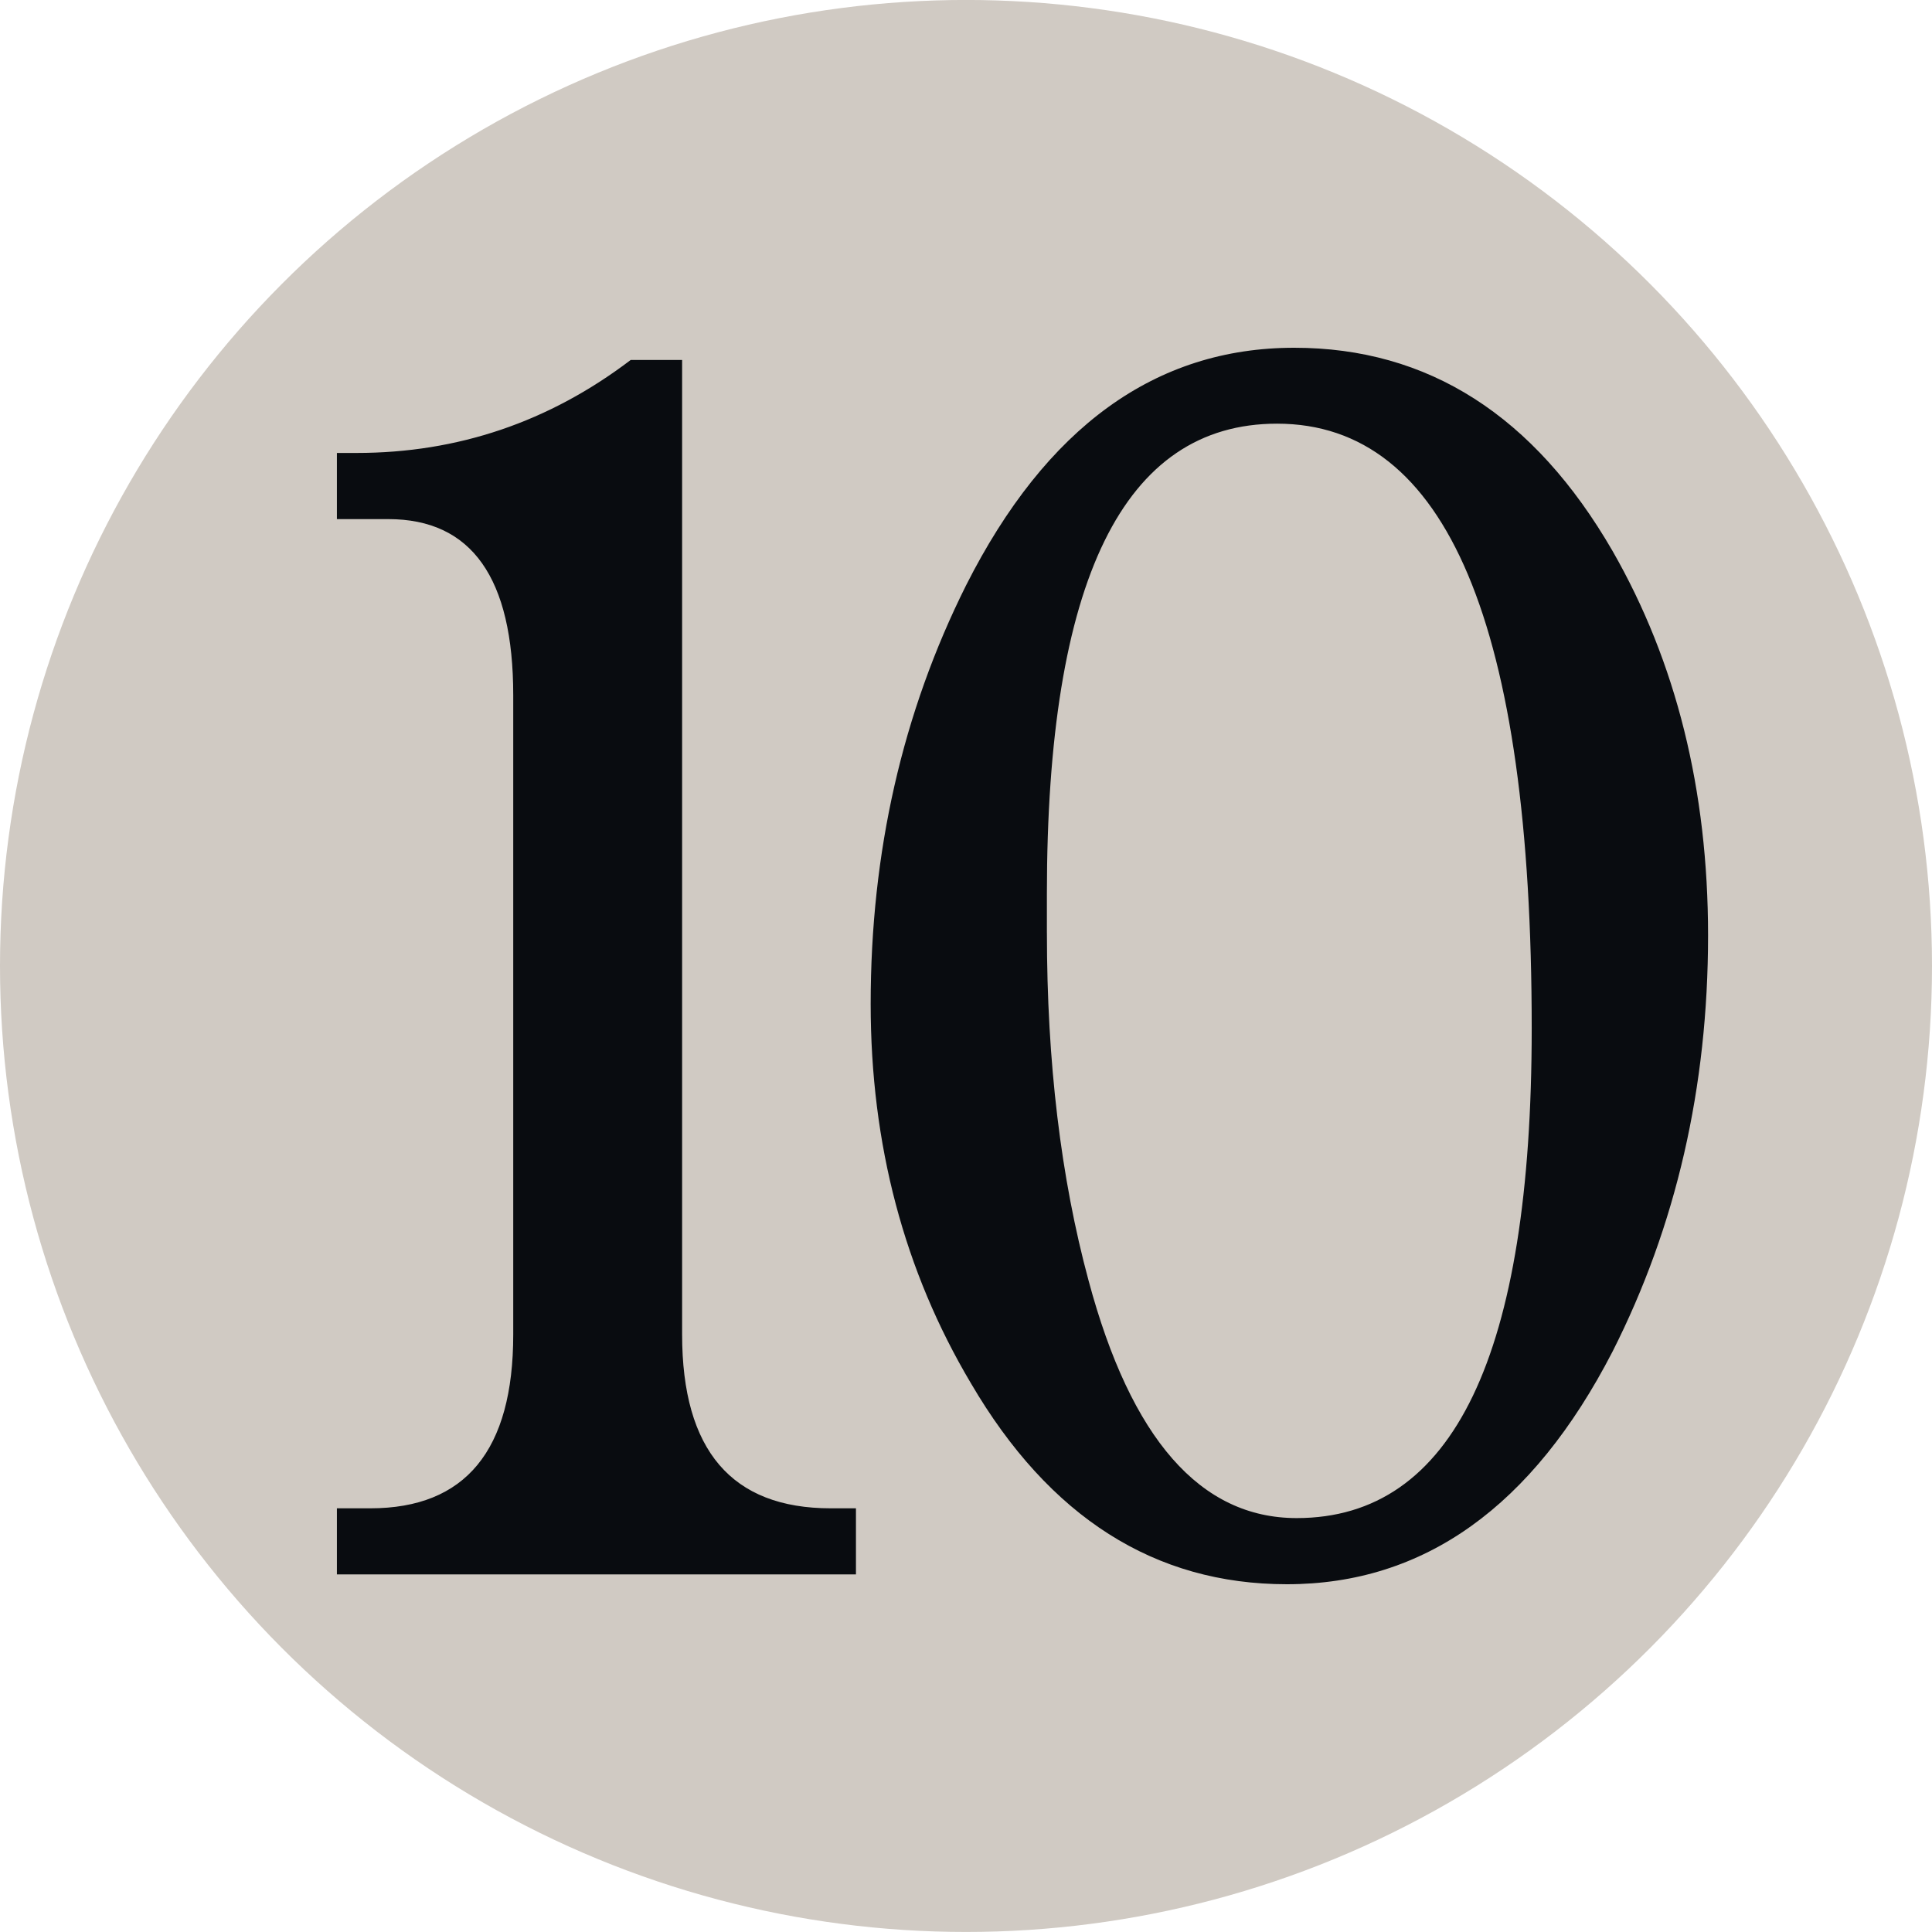
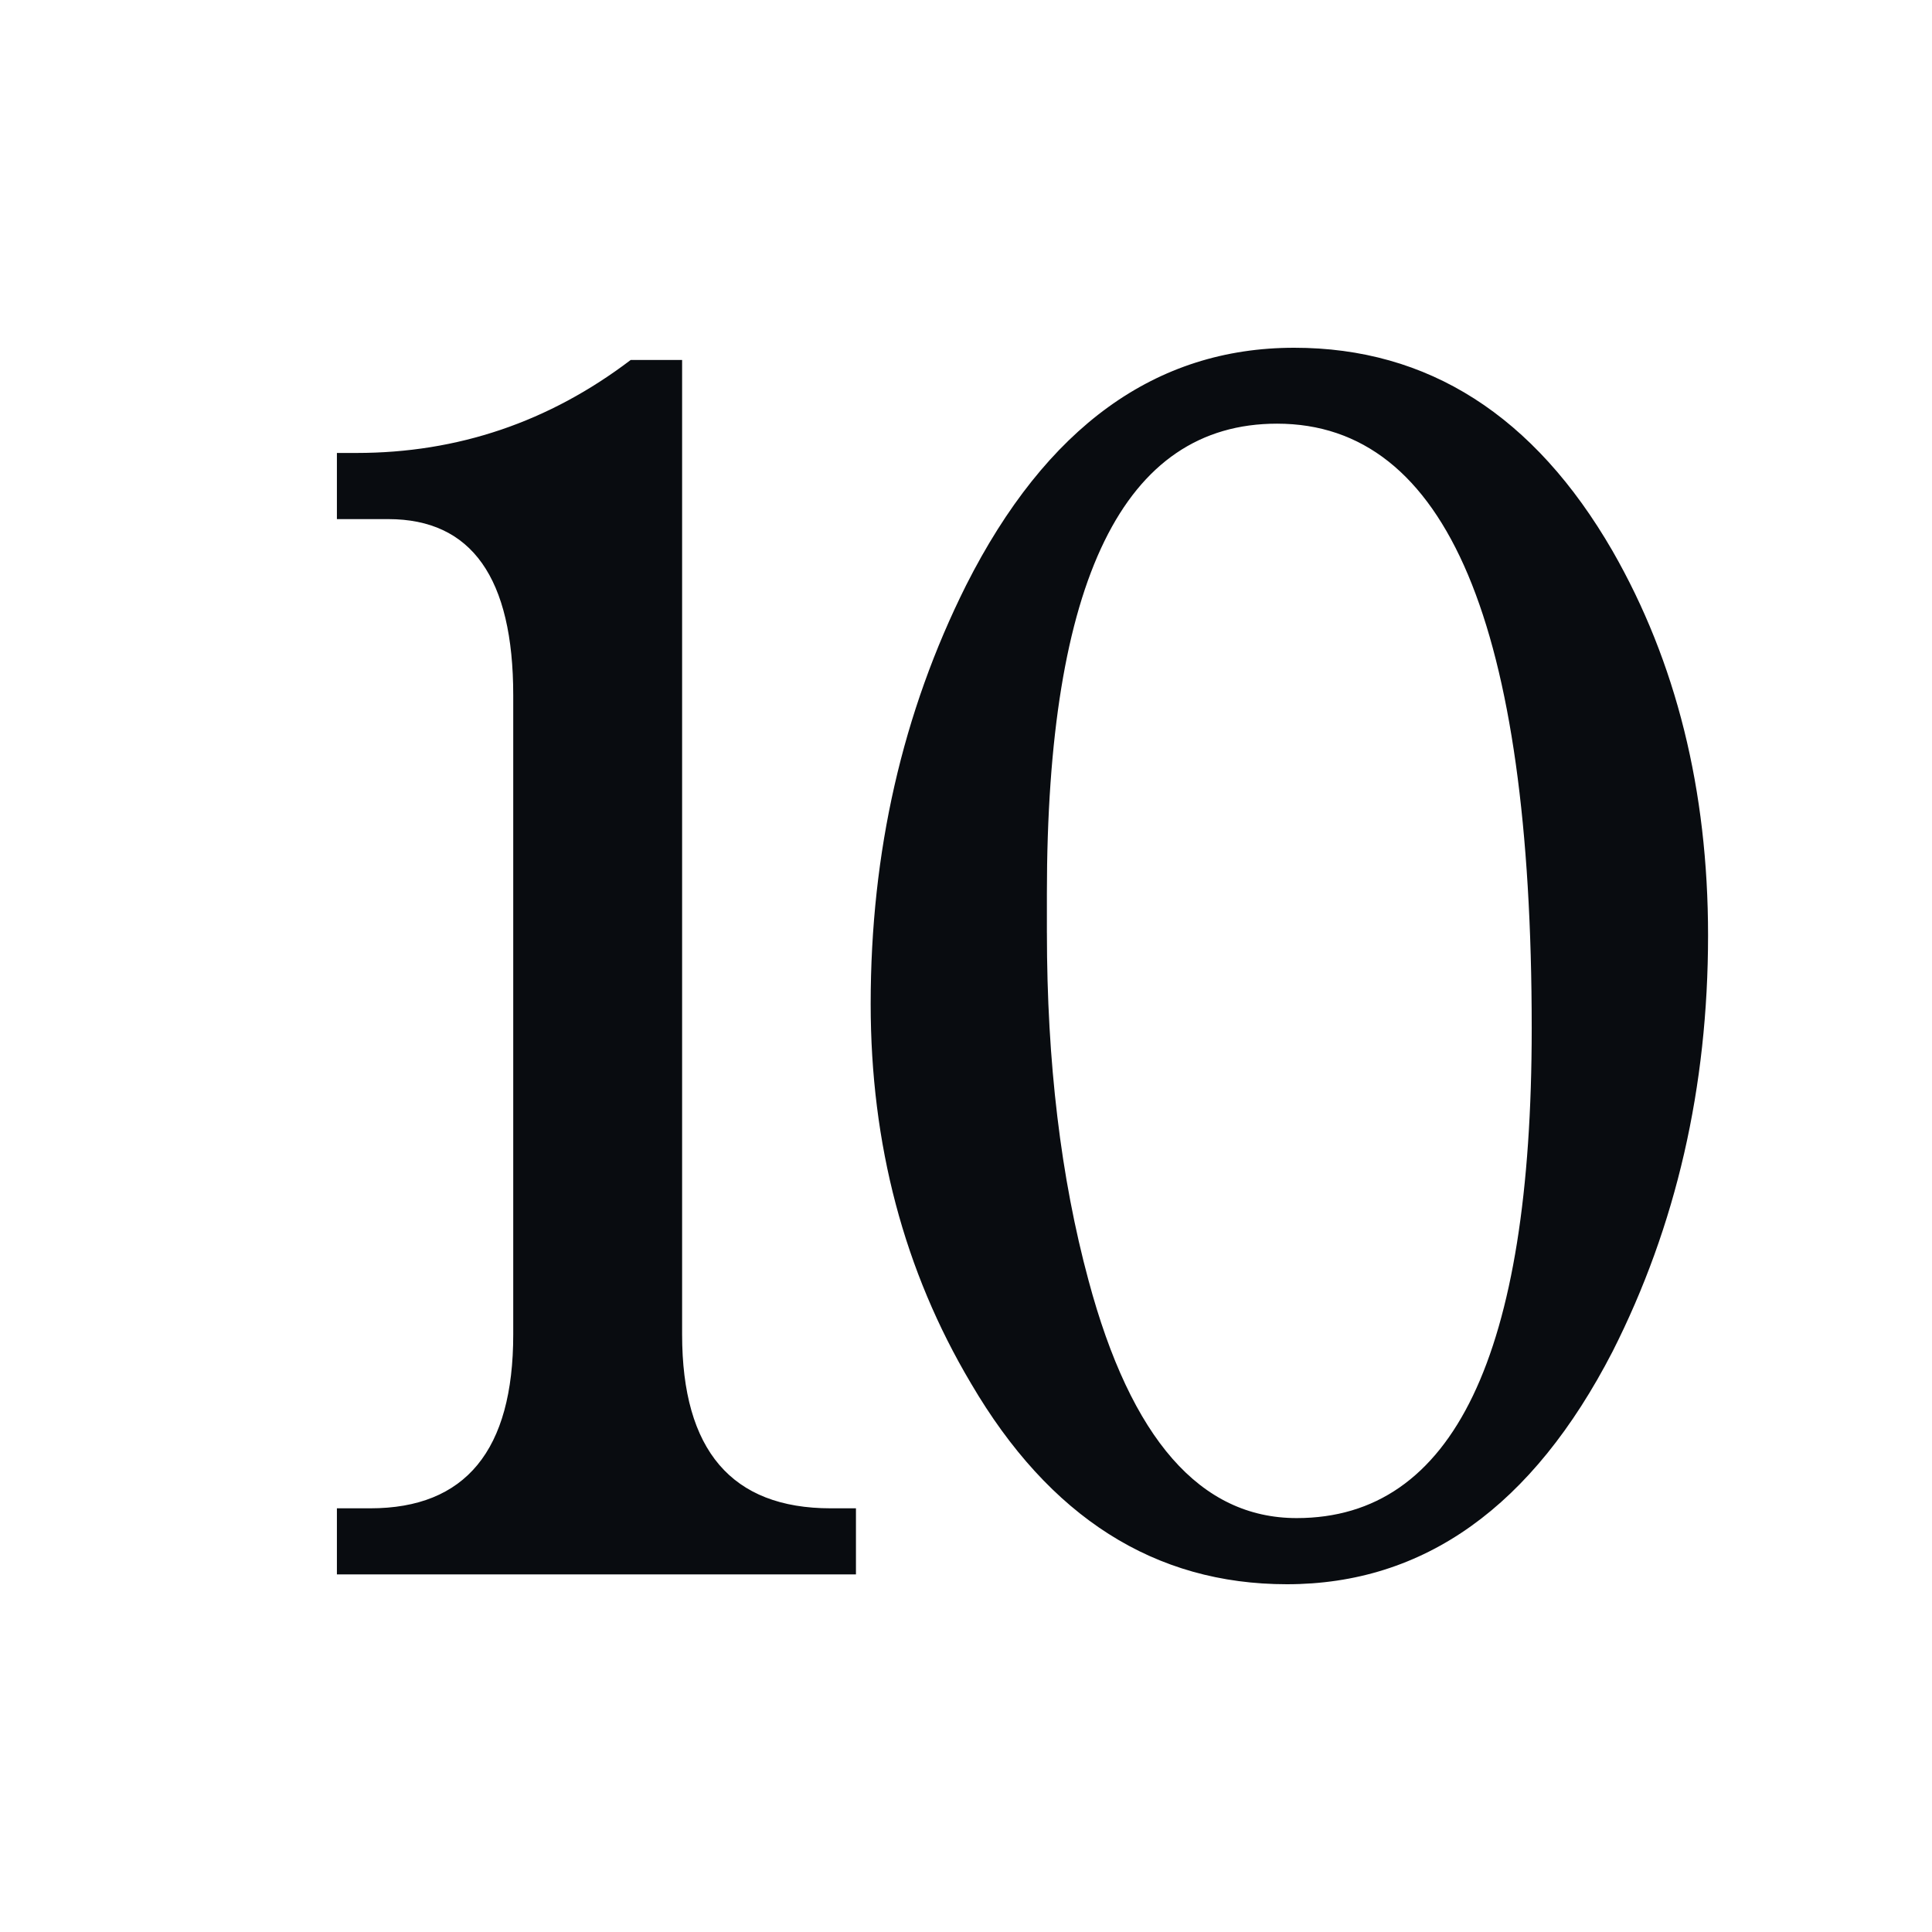
<svg xmlns="http://www.w3.org/2000/svg" version="1.1" id="Layer_1" x="0px" y="0px" width="100px" height="100px" viewBox="0 0 100 100" enable-background="new 0 0 100 100" xml:space="preserve">
  <g>
-     <circle fill="#D0CAC3" cx="50" cy="49.998" r="50" />
-   </g>
+     </g>
  <path fill="#090C10" d="M35.306,18.633v50.439c0,5.998,2.567,8.998,7.693,8.998h1.305v3.42H17.438v-3.42h1.727  c4.931,0,7.4-3,7.4-8.998v-33.08c0-6.08-2.155-9.123-6.467-9.123h-2.66v-3.424h1.016c5.238,0,9.969-1.604,14.191-4.813H35.306z   M45.066,51.961c0-7.857,1.646-15.082,4.94-21.668C54.148,22.1,59.811,18,66.988,18c6.931,0,12.422,3.508,16.476,10.516  c3.296,5.748,4.945,12.381,4.945,19.898c0,7.859-1.649,15.039-4.945,21.545C79.323,77.988,73.707,82,66.611,82  c-6.842,0-12.293-3.465-16.352-10.395C46.795,65.777,45.066,59.229,45.066,51.961z M54.188,48.285c0,6.68,0.718,12.676,2.156,17.996  c2.197,8.195,5.785,12.295,10.772,12.295c8.111,0,12.165-8.447,12.165-25.346c0-20.869-4.394-31.301-13.182-31.301  c-7.941,0-11.912,8.105-11.912,24.328V48.285z" />
</svg>